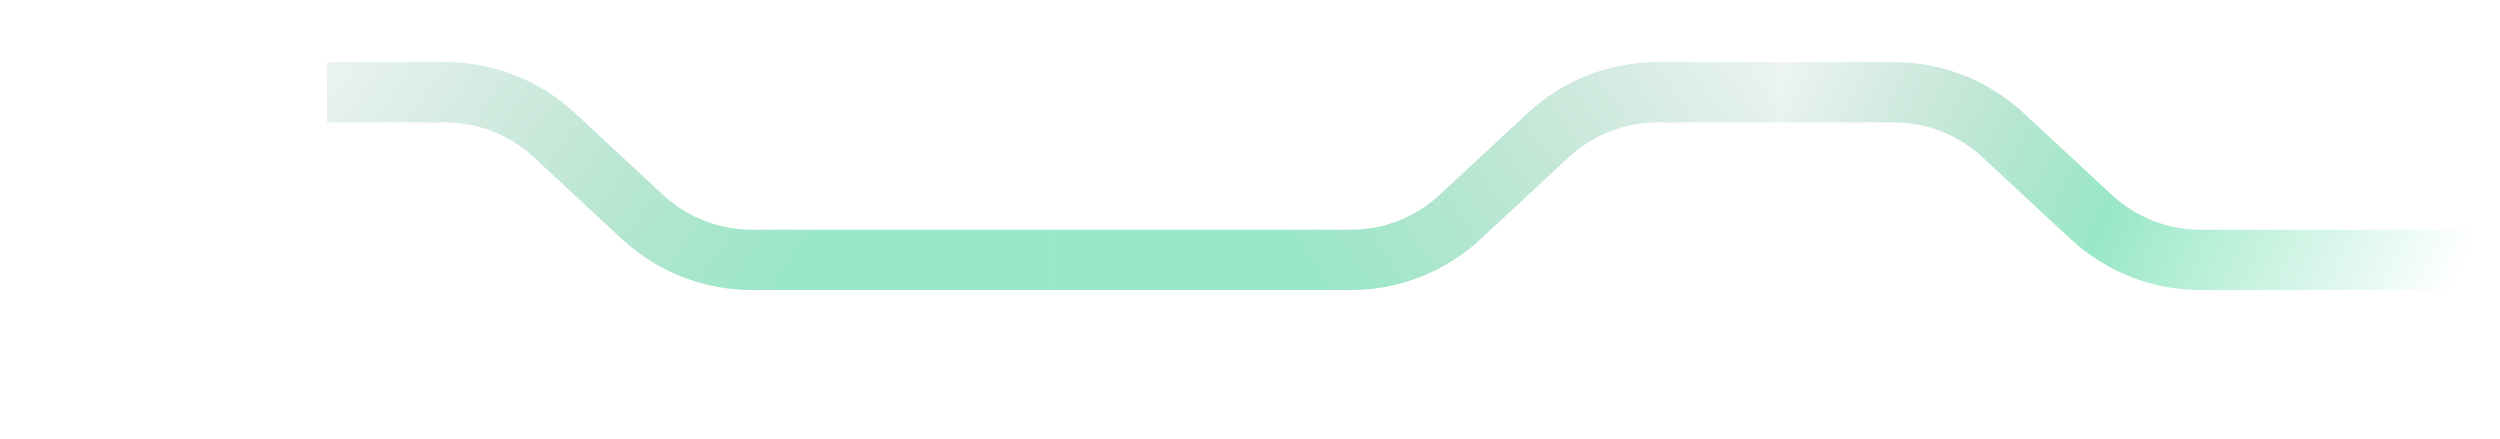
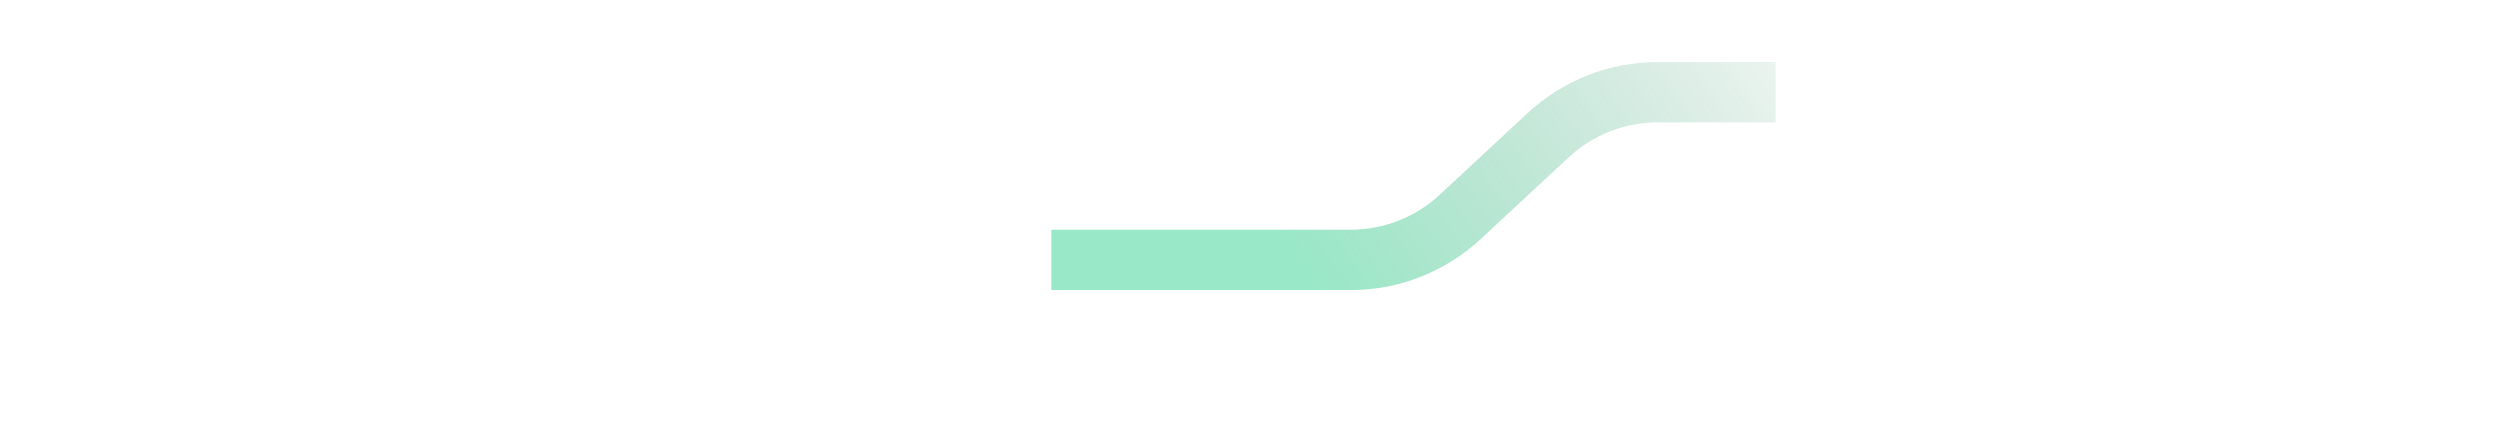
<svg xmlns="http://www.w3.org/2000/svg" width="1491" height="262" viewBox="0 0 1491 262" fill="none">
-   <path d="M195 55H265.377C289.614 55 312.953 64.167 330.711 80.661L383.117 129.339C400.875 145.833 424.21 155 448.446 155C507.003 155 572.237 155 627 155" stroke="url(#paint0_linear_4004_3635)" stroke-width="36" />
  <path d="M1059 55H988.623C964.386 55 941.047 64.167 923.289 80.661L870.883 129.339C853.125 145.833 829.79 155 805.554 155C746.997 155 681.763 155 627 155" stroke="url(#paint1_linear_4004_3635)" stroke-width="36" />
-   <path d="M1059 55H1129.38C1153.61 55 1176.95 64.167 1194.71 80.661L1247.12 129.339C1264.87 145.833 1288.21 155 1312.45 155C1371 155 1436.24 155 1491 155" stroke="url(#paint2_linear_4004_3635)" stroke-width="36" />
  <defs>
    <linearGradient id="paint0_linear_4004_3635" x1="467.915" y1="172.742" x2="163.427" y2="-42.94" gradientUnits="userSpaceOnUse">
      <stop stop-color="#01C573" stop-opacity="0.4" />
      <stop offset="1" stop-color="#005F30" stop-opacity="0" />
    </linearGradient>
    <linearGradient id="paint1_linear_4004_3635" x1="786.085" y1="172.742" x2="1090.57" y2="-42.94" gradientUnits="userSpaceOnUse">
      <stop stop-color="#01C573" stop-opacity="0.4" />
      <stop offset="1" stop-color="#005F30" stop-opacity="0" />
    </linearGradient>
    <linearGradient id="paint2_linear_4004_3635" x1="1471.53" y1="154.734" x2="1048.14" y2="-37.79" gradientUnits="userSpaceOnUse">
      <stop stop-color="#01C573" stop-opacity="0" />
      <stop offset="0.444" stop-color="#01C573" stop-opacity="0.4" />
      <stop offset="1" stop-color="#005F30" stop-opacity="0" />
    </linearGradient>
  </defs>
</svg>